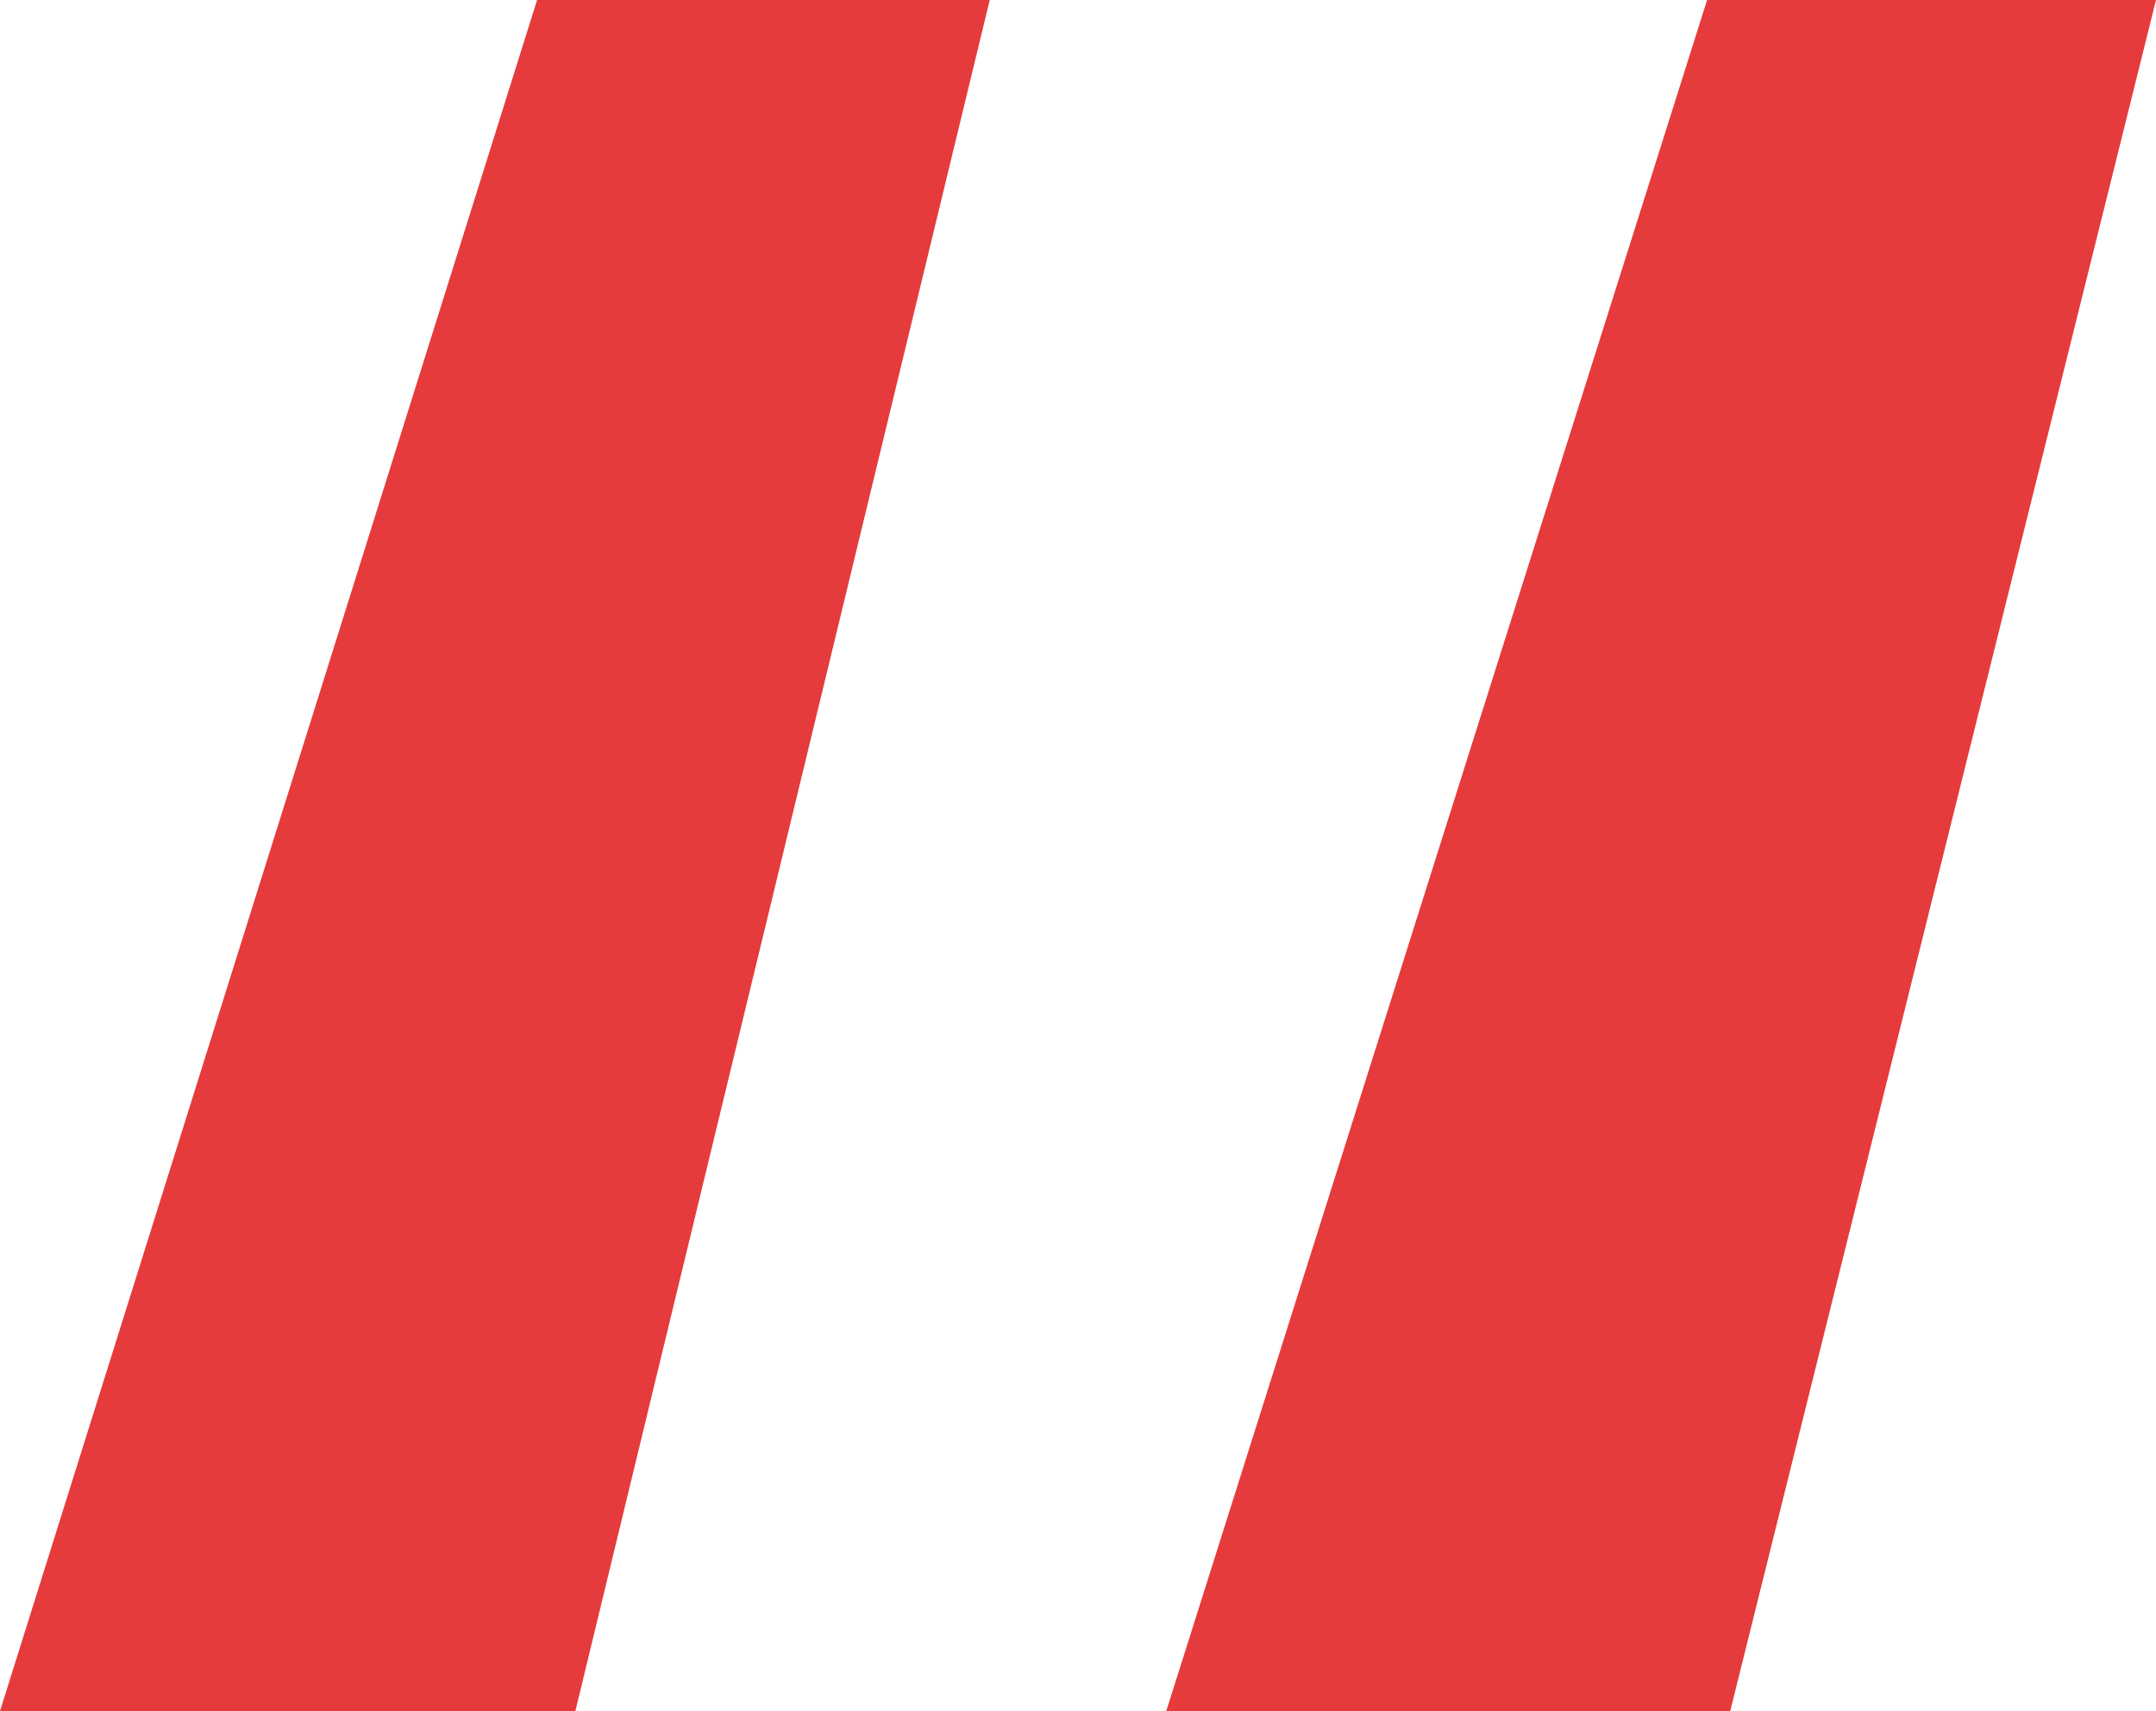
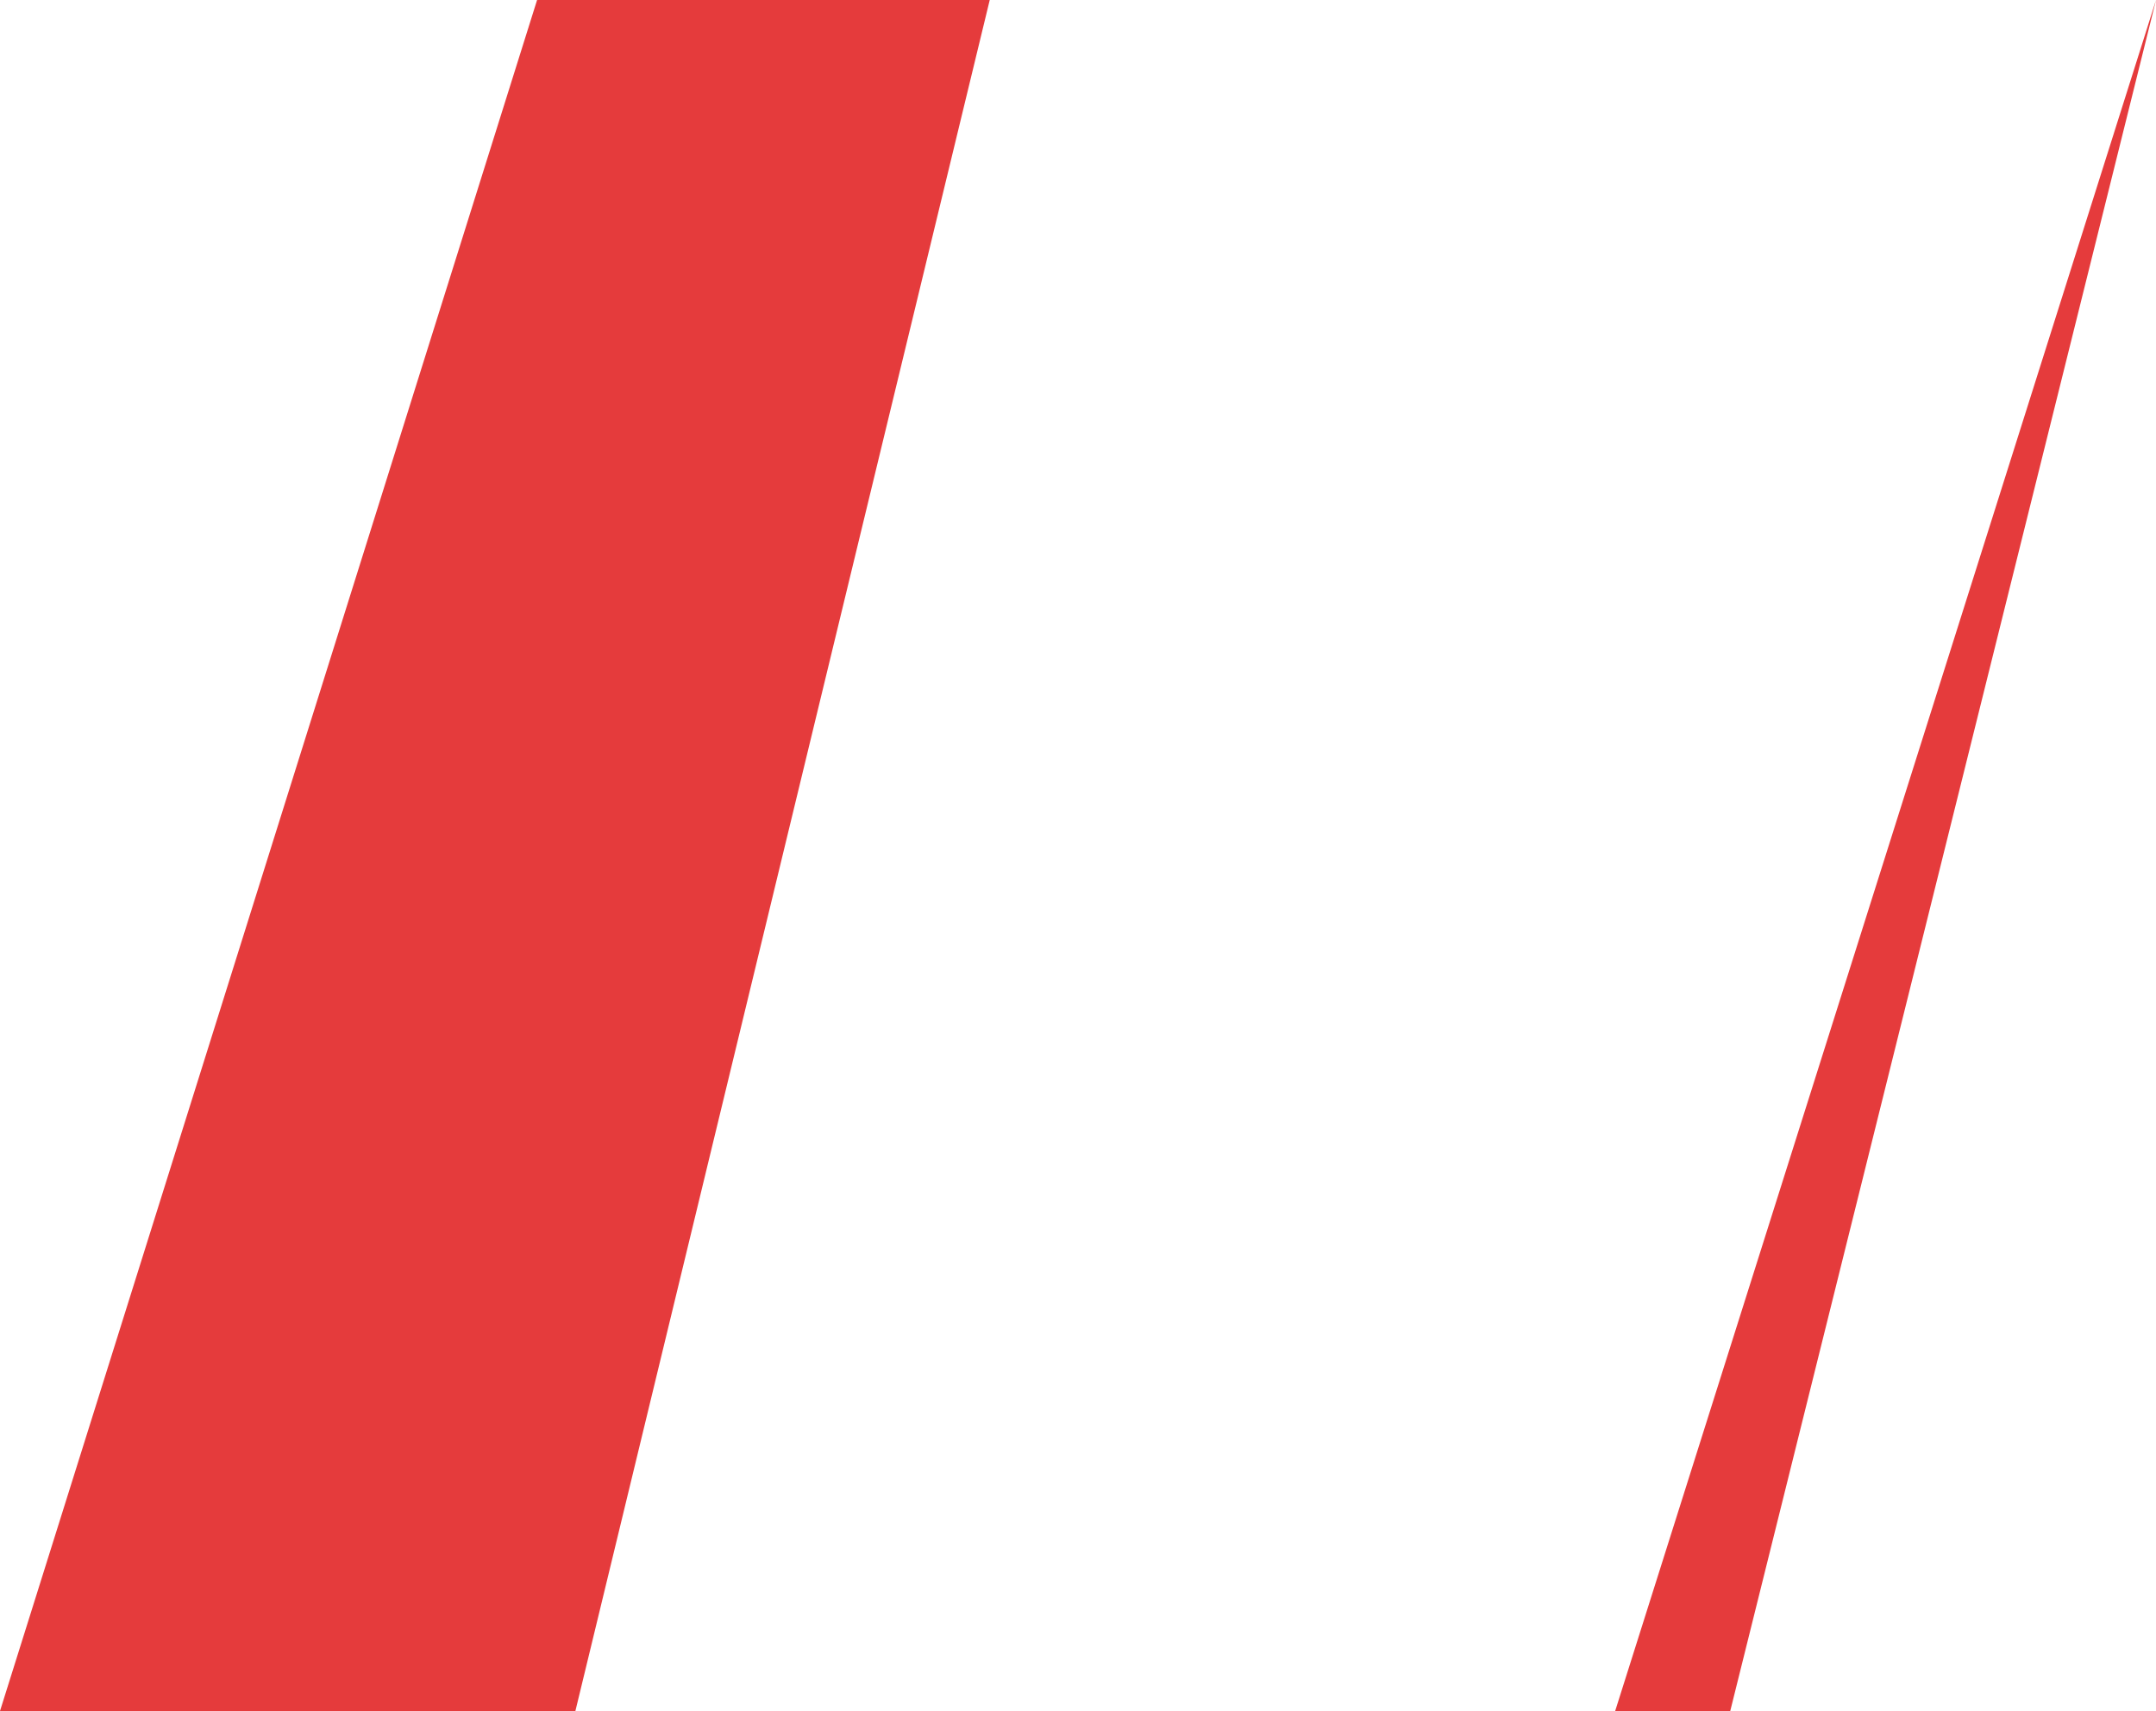
<svg xmlns="http://www.w3.org/2000/svg" id="Calque_2" viewBox="0 0 132.27 104.97">
  <defs>
    <style>
      .cls-1 {
        isolation: isolate;
      }

      .cls-2 {
        fill: #e53b3c;
      }
    </style>
  </defs>
  <g id="Calque_1-2" data-name="Calque_1">
    <g id="_" class="cls-1">
      <g class="cls-1">
-         <path class="cls-2" d="M60.72,0l-25.42,104.97H0L32.95,0h27.77ZM132.27,0l-26.12,104.97h-34.6L104.73,0h27.54Z" />
+         <path class="cls-2" d="M60.72,0l-25.42,104.97H0L32.95,0h27.77ZM132.27,0l-26.12,104.97h-34.6h27.54Z" />
      </g>
    </g>
  </g>
</svg>